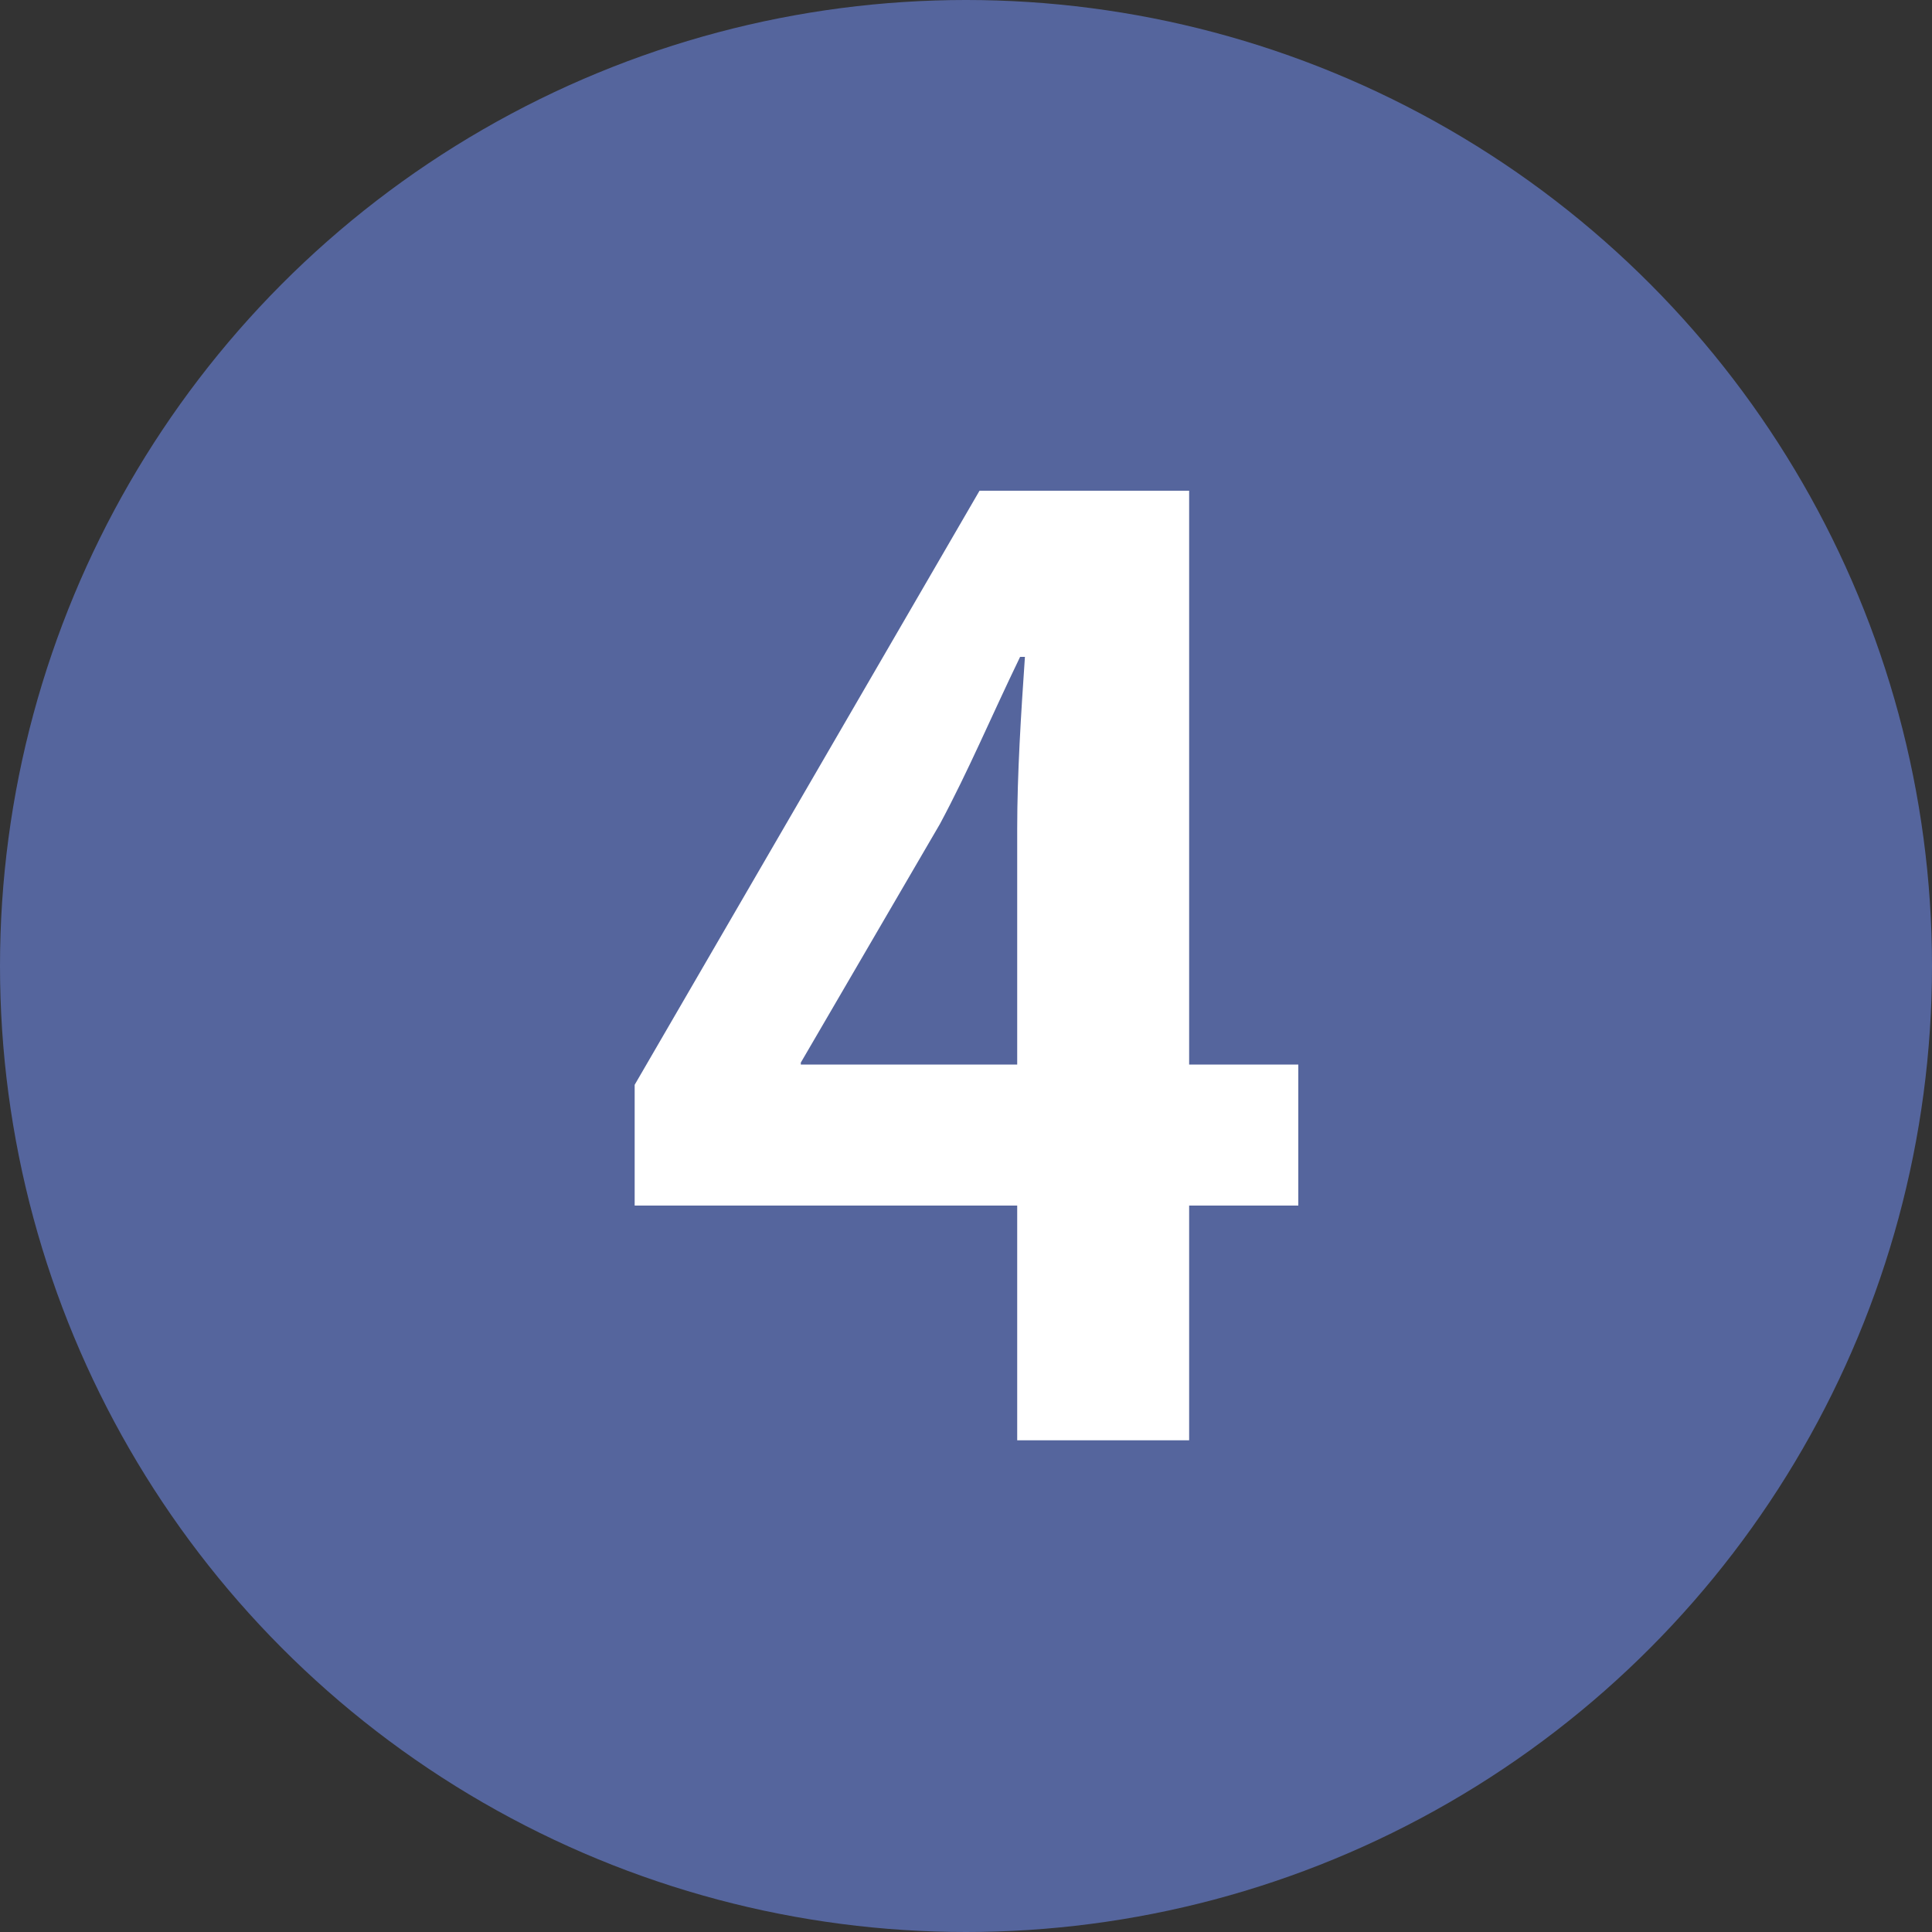
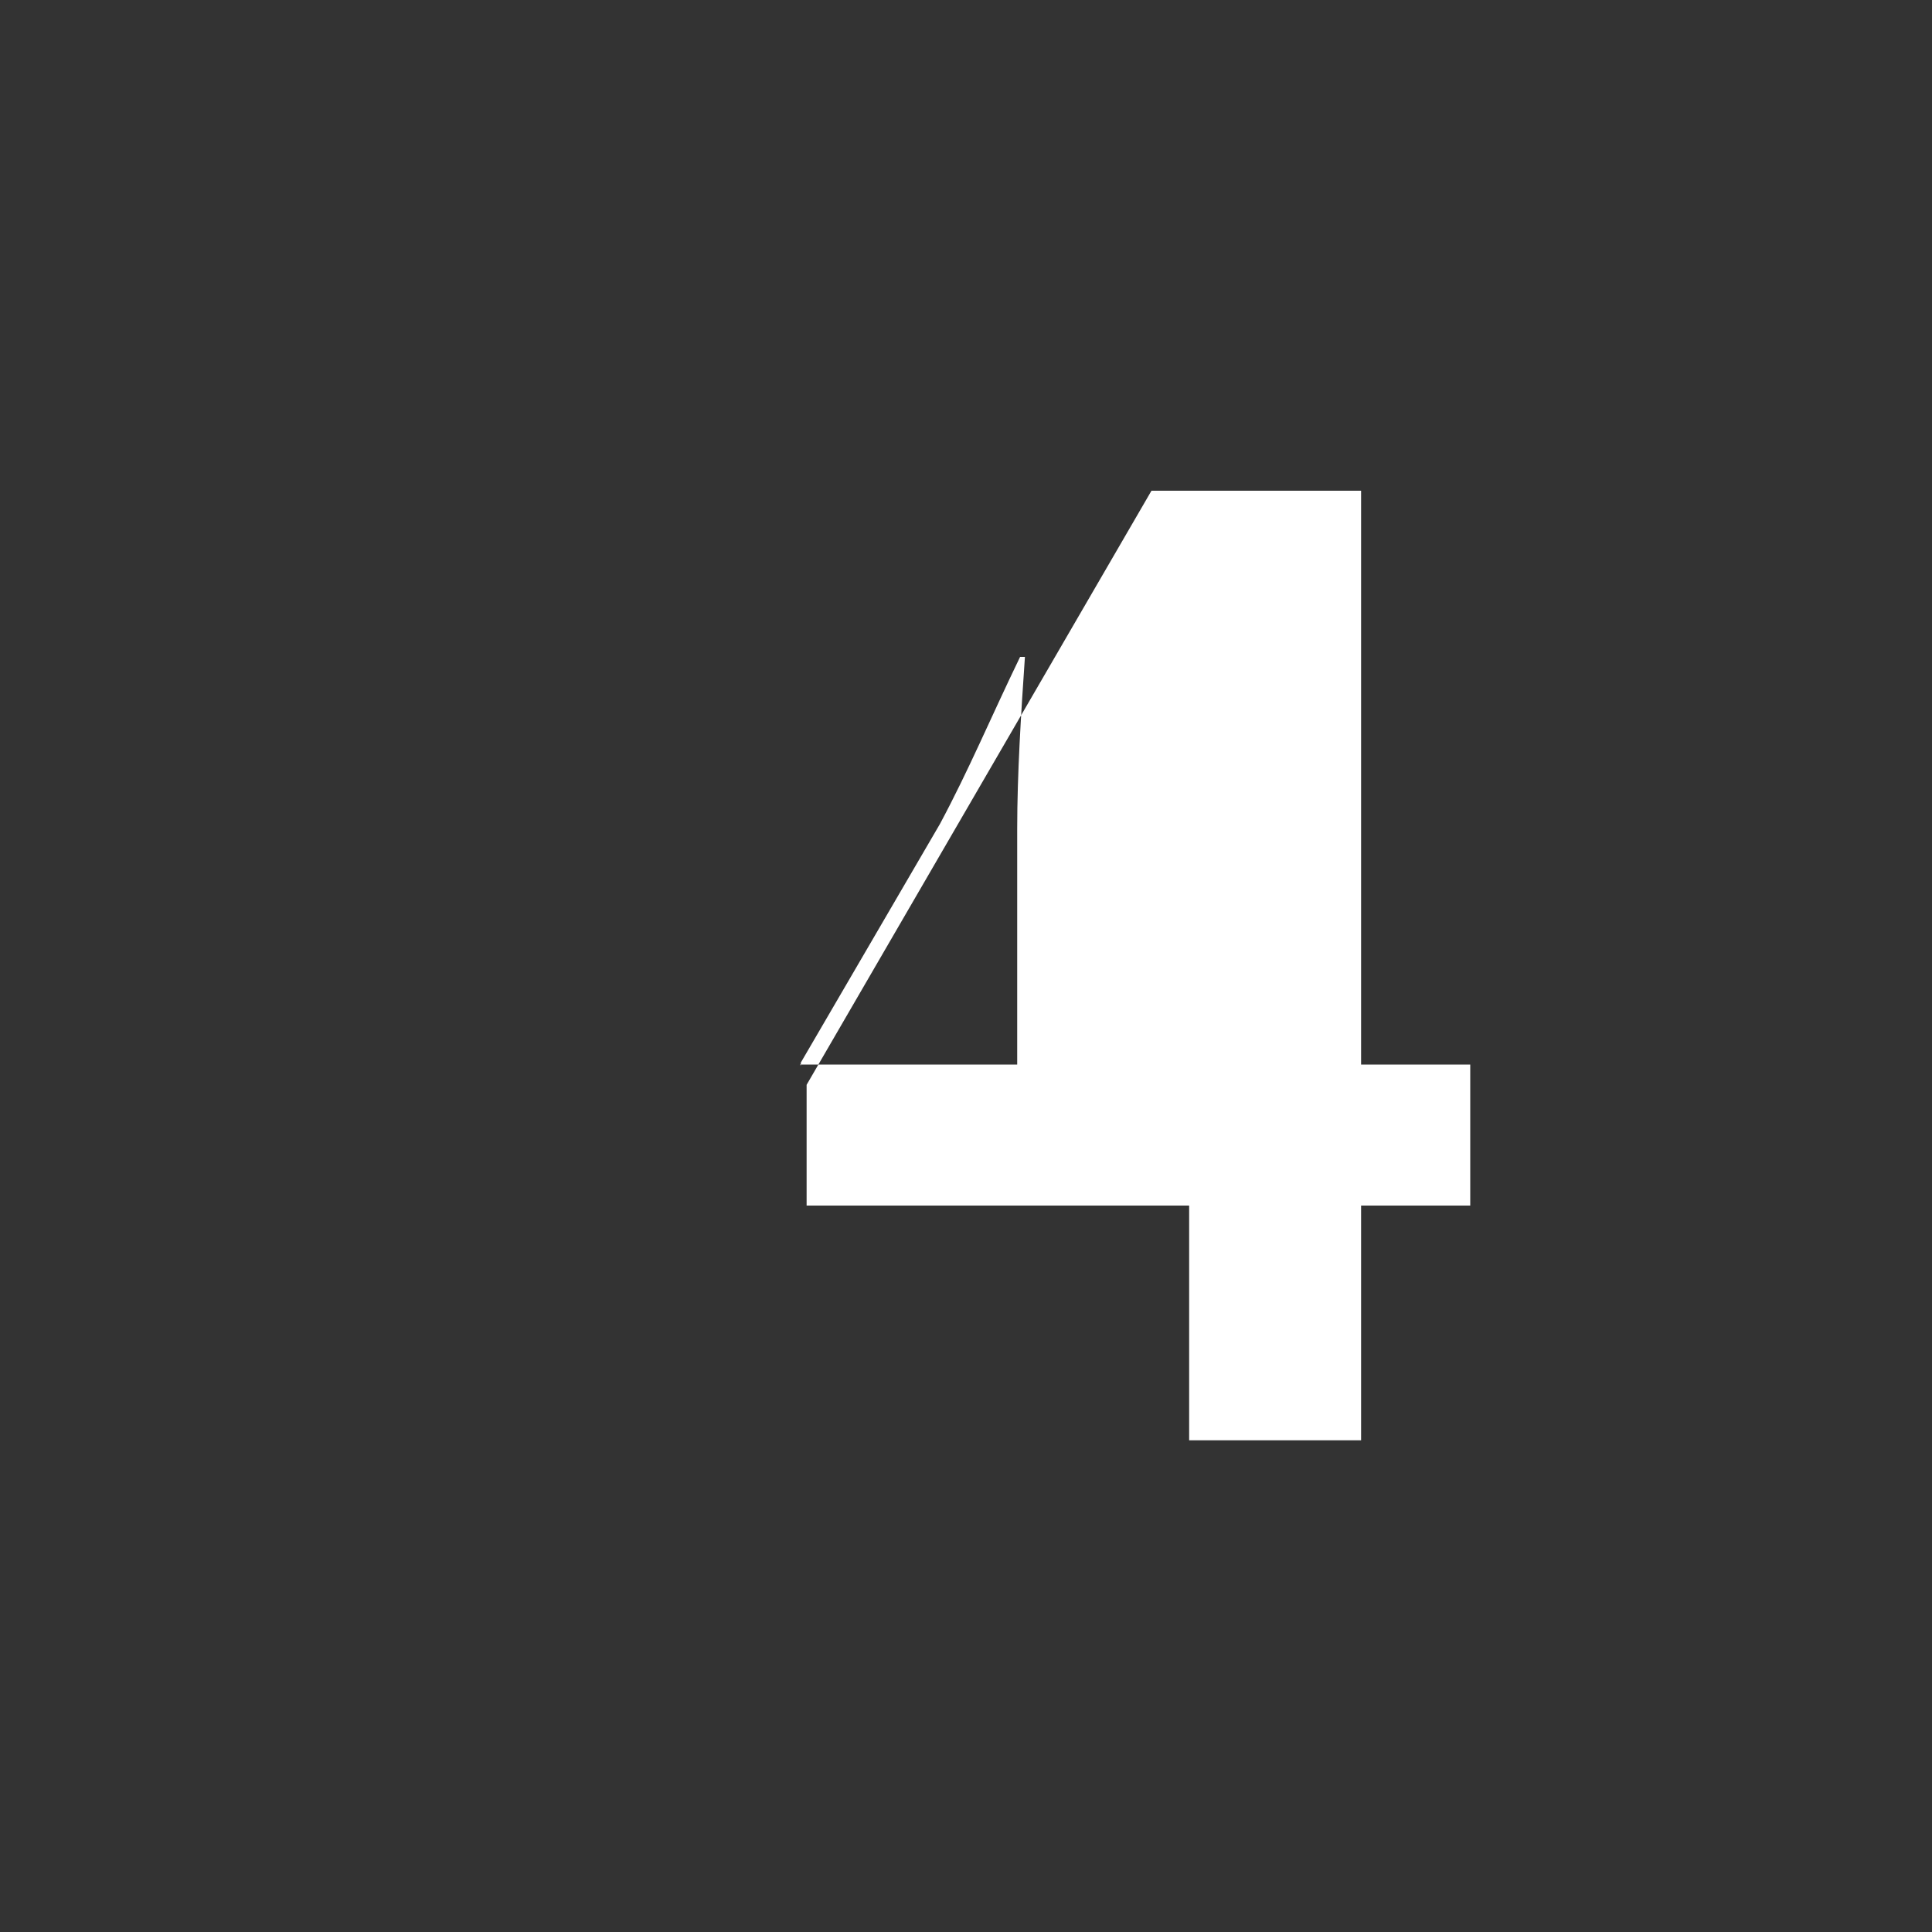
<svg xmlns="http://www.w3.org/2000/svg" id="_レイヤー_2" data-name="レイヤー 2" viewBox="0 0 20 20">
  <rect x="0" y="0" width="20" height="20" fill="#333333" stroke="none" />
  <defs>
    <style>
      .cls-1 {
        fill: #fff;
      }

      .cls-2 {
        fill: #55659d;
      }
    </style>
  </defs>
  <g id="_マスク_入稿時削除_" data-name="マスク（入稿時削除）">
-     <circle class="cls-2" cx="10" cy="10" r="10" />
-     <path class="cls-1" d="m12.31,14.91h-1.78v-2.43h-3.96v-1.25l3.57-6.15h2.17v5.94h1.13v1.46h-1.13v2.43Zm-4.03-3.89h2.25v-2.44c0-.57.04-1.2.08-1.78h-.05c-.3.62-.53,1.17-.83,1.73l-1.44,2.47v.03Z" />
+     <path class="cls-1" d="m12.31,14.91v-2.43h-3.96v-1.25l3.57-6.15h2.17v5.94h1.13v1.46h-1.13v2.43Zm-4.03-3.89h2.25v-2.44c0-.57.04-1.2.08-1.78h-.05c-.3.62-.53,1.17-.83,1.73l-1.44,2.47v.03Z" />
  </g>
</svg>